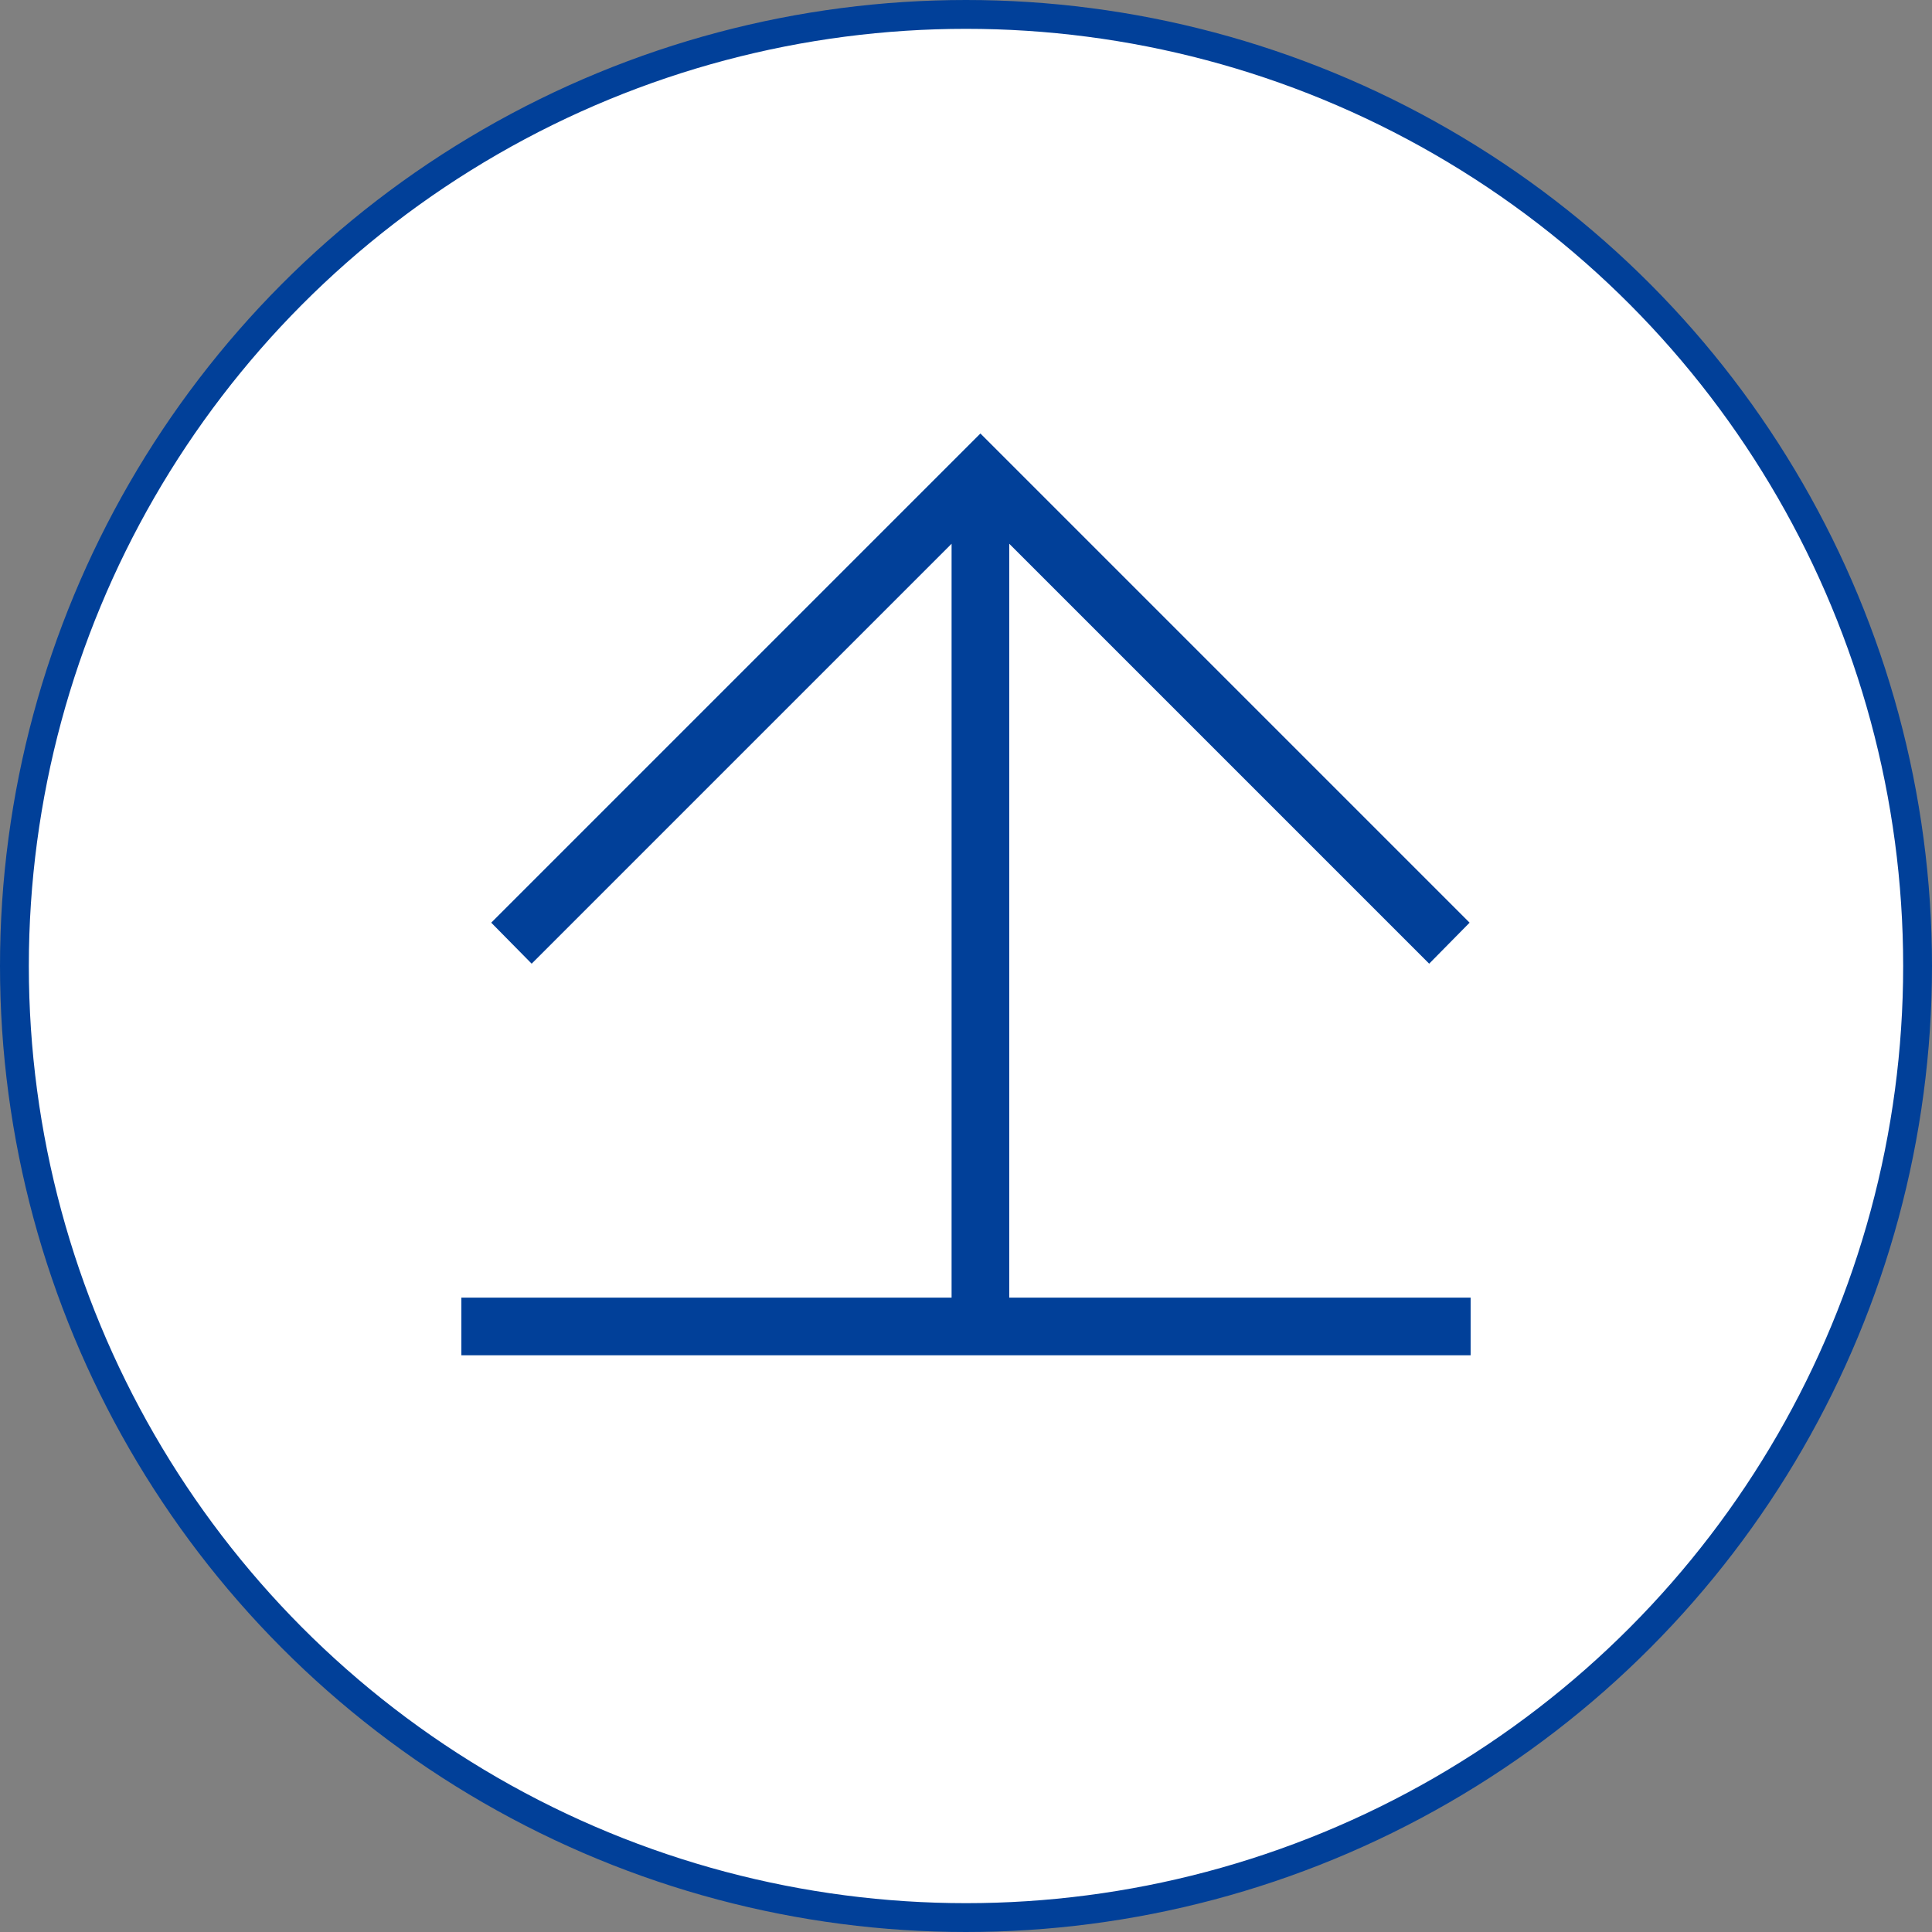
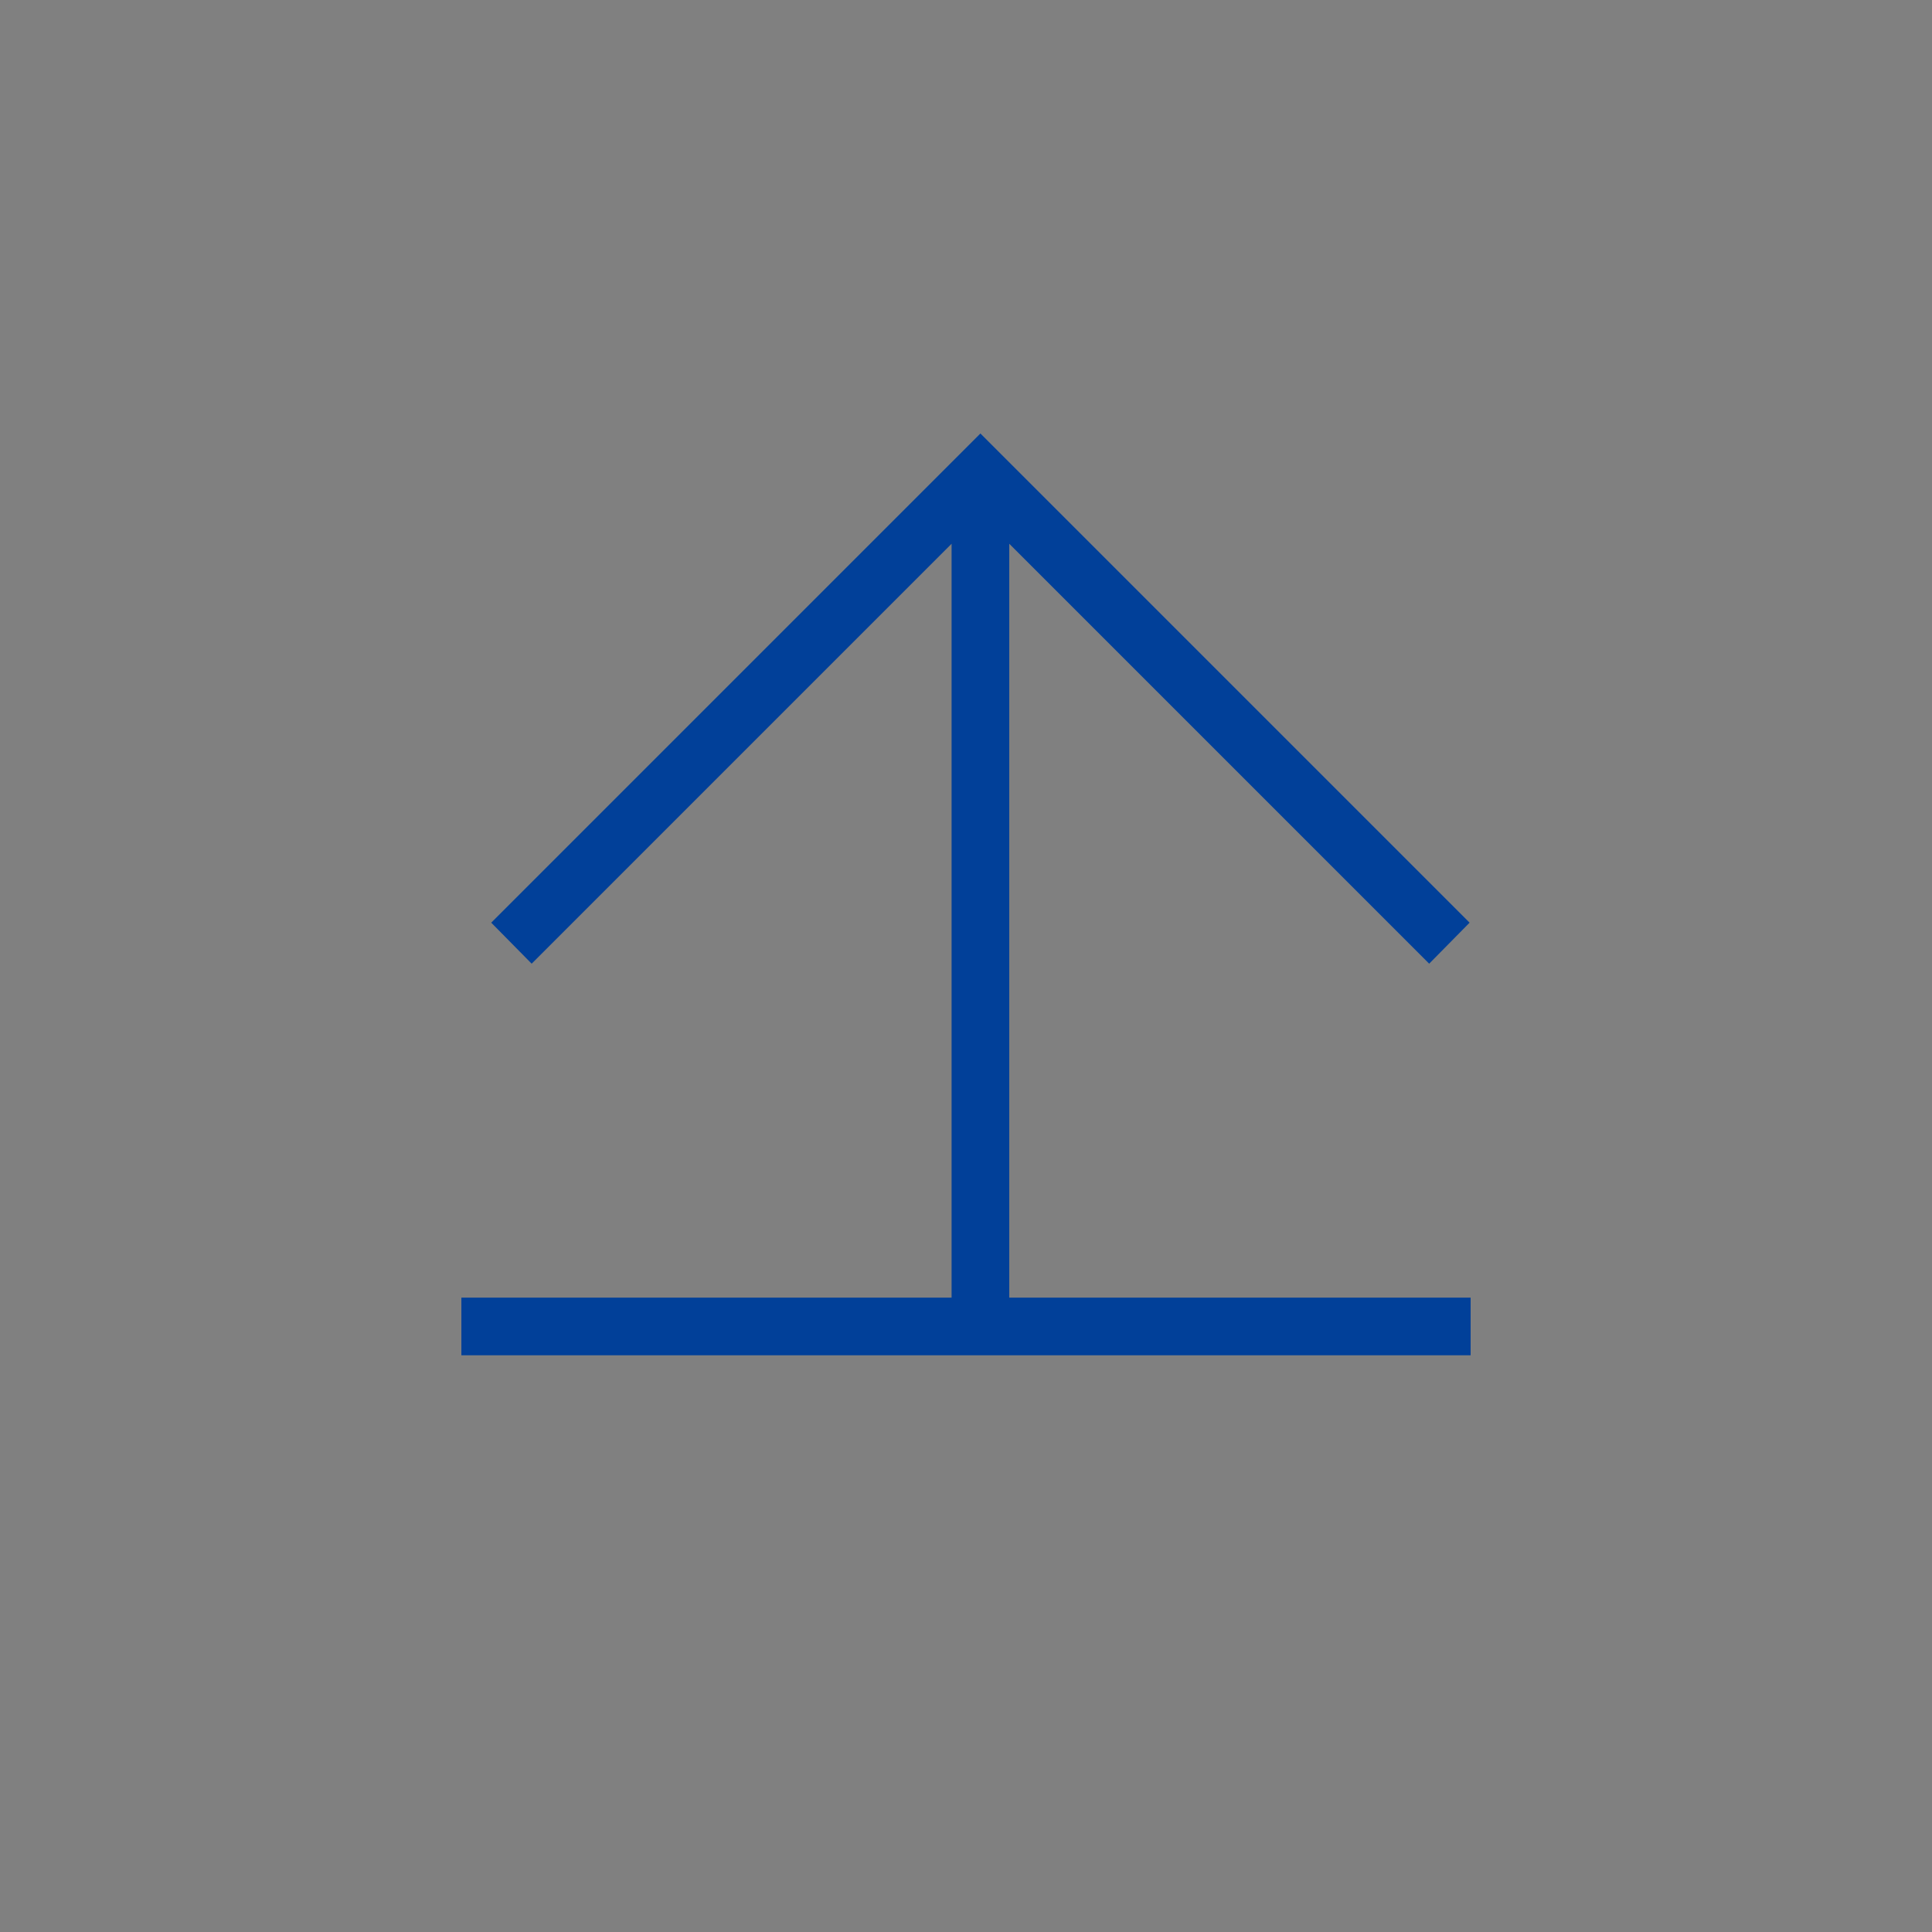
<svg xmlns="http://www.w3.org/2000/svg" id="gotop.svg" width="67" height="67" viewBox="0 0 67 67">
  <rect x="0" y="0" width="67" height="67" fill="#808080" stroke="none" />
  <defs>
    <style>
      .cls-1, .cls-2 {
        fill: #fff;
        stroke: #014099;
        stroke-width: 1px;
      }

      .cls-2 {
        fill-rule: evenodd;
      }
    </style>
  </defs>
-   <circle id="楕円形_2" data-name="楕円形 2" class="cls-1" cx="33.5" cy="33.5" r="33" />
-   <path id="長方形_21" data-name="長方形 21" class="cls-2" d="M1323,7361v1h-34v-1h17v-27.85l-15.06,15.06-0.7-.71,16.26-16.26,16.26,16.26-0.7.71L1307,7333.15V7361h16Z" transform="translate(-1272.5 -7315.5)" />
+   <path id="長方形_21" data-name="長方形 21" class="cls-2" d="M1323,7361v1h-34v-1h17v-27.85l-15.06,15.06-0.7-.71,16.26-16.26,16.26,16.26-0.7.71L1307,7333.15V7361Z" transform="translate(-1272.5 -7315.5)" />
</svg>